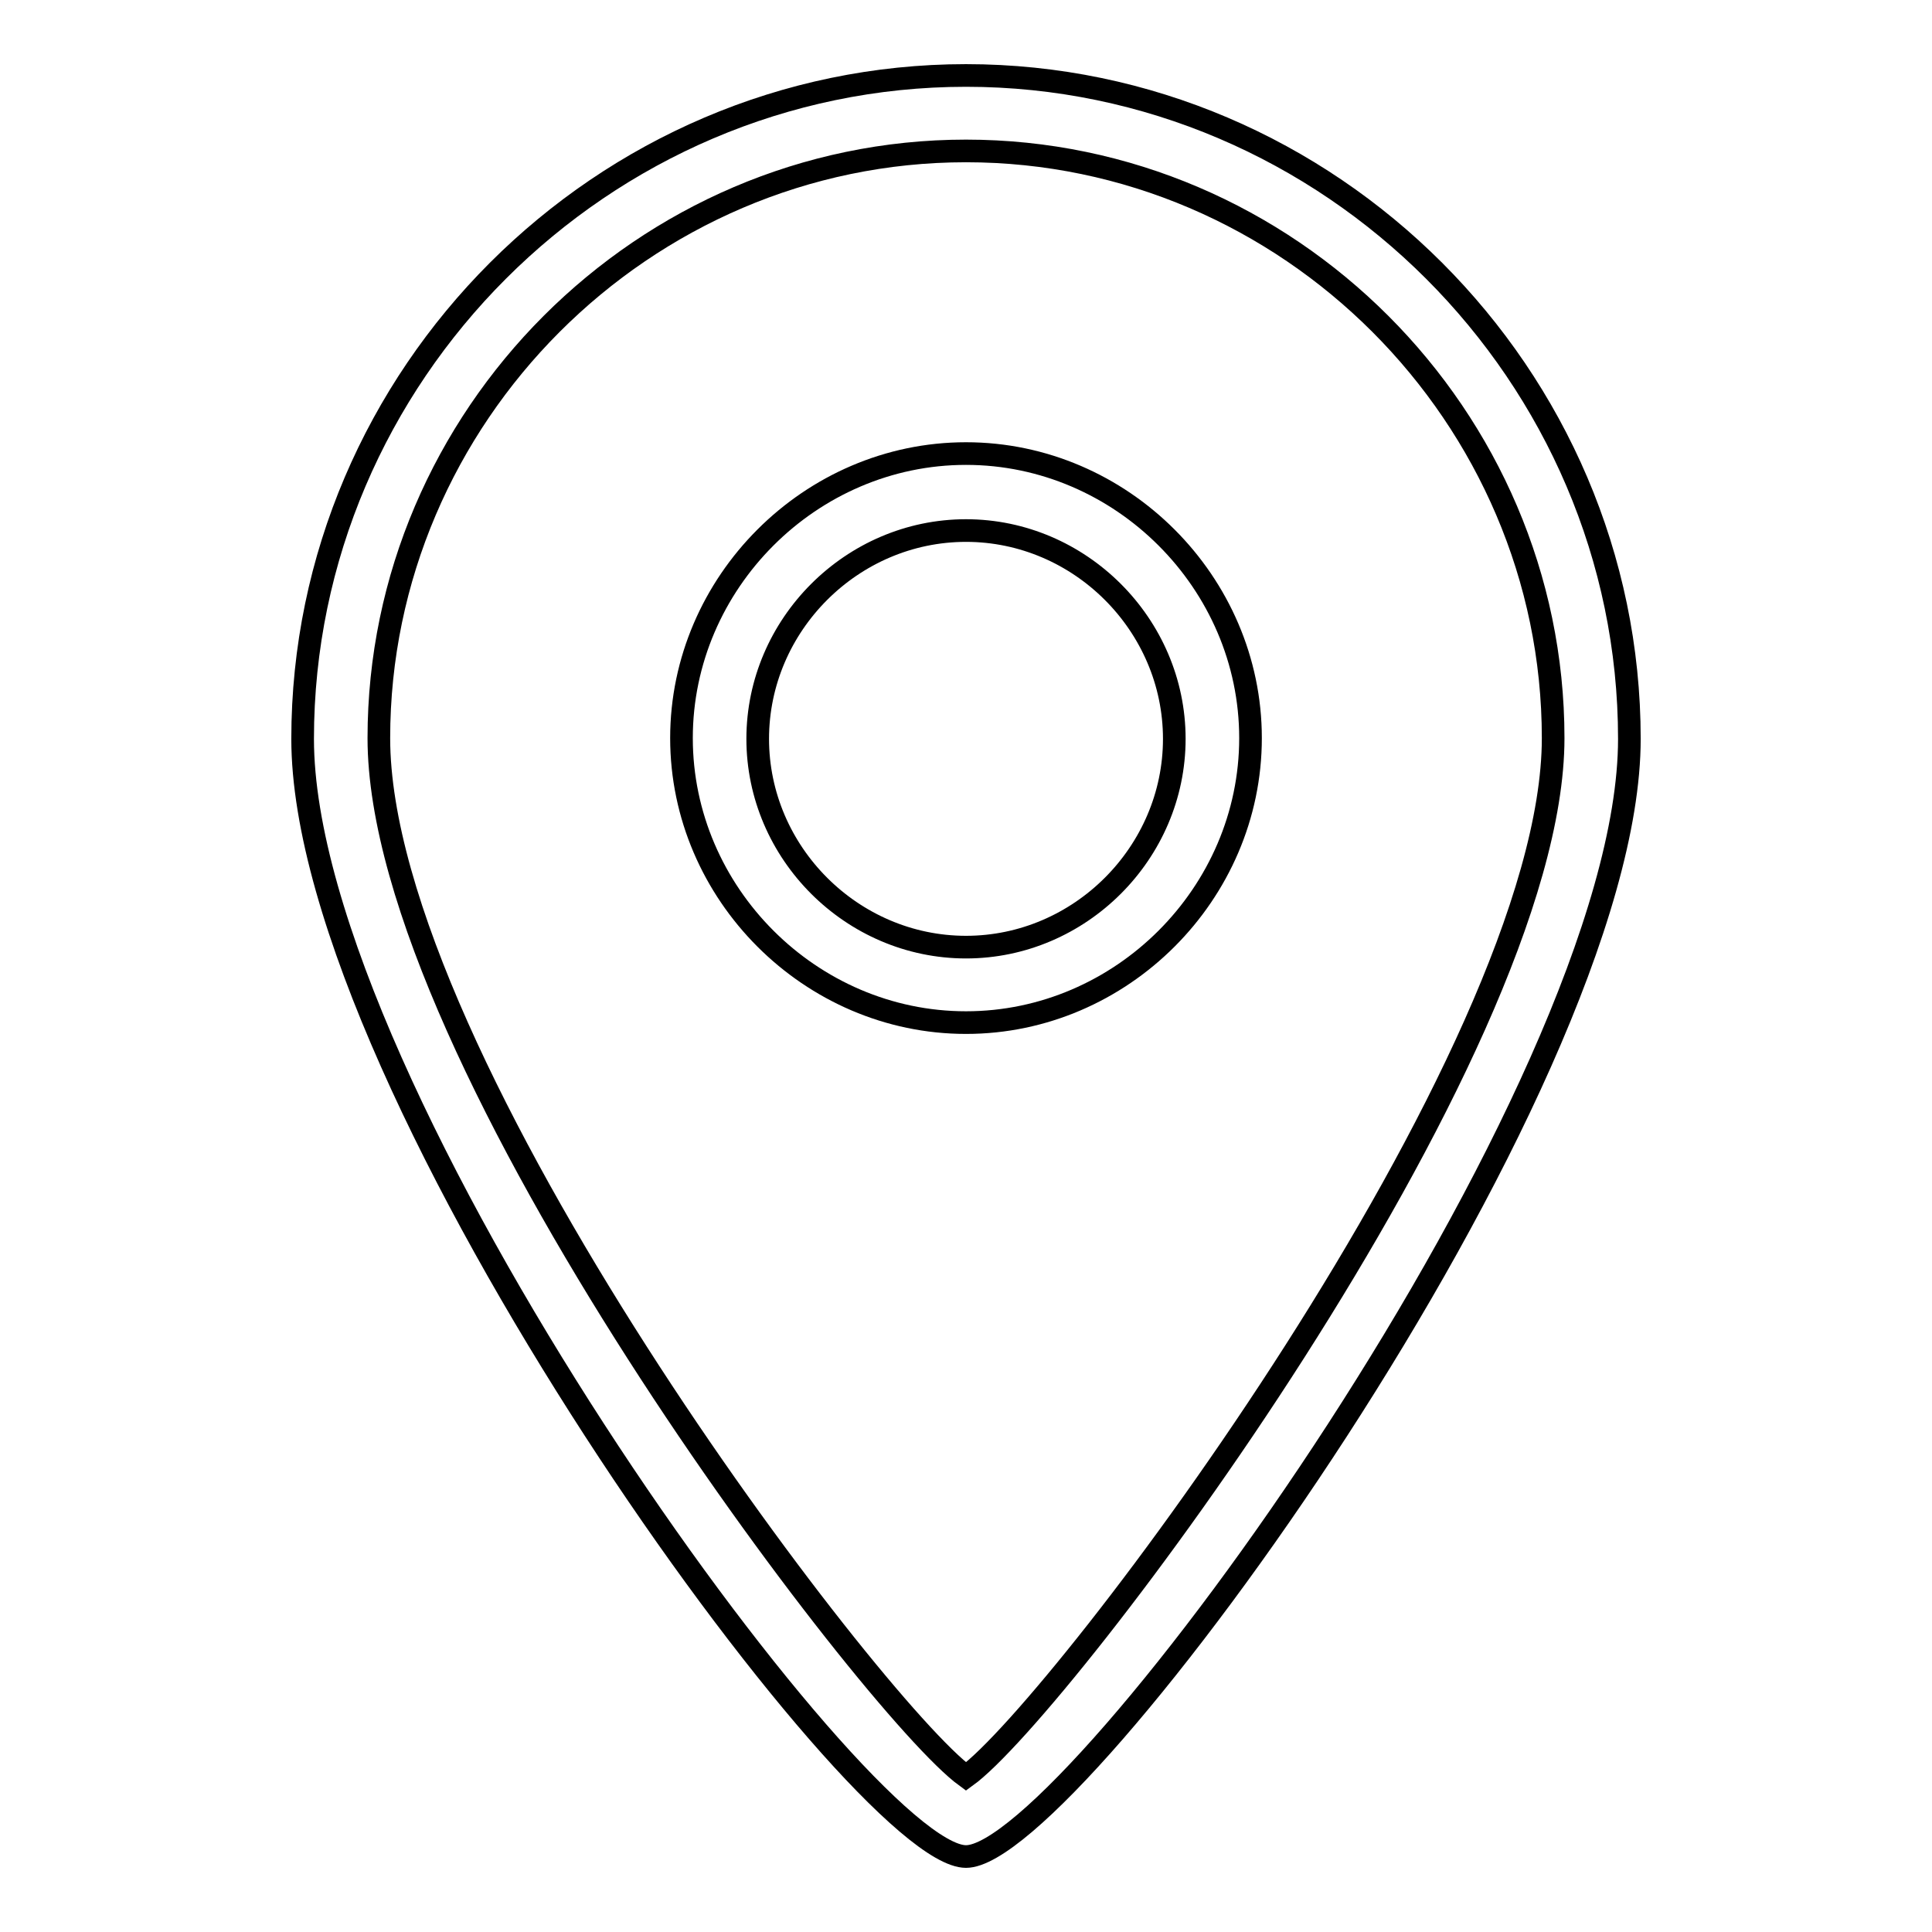
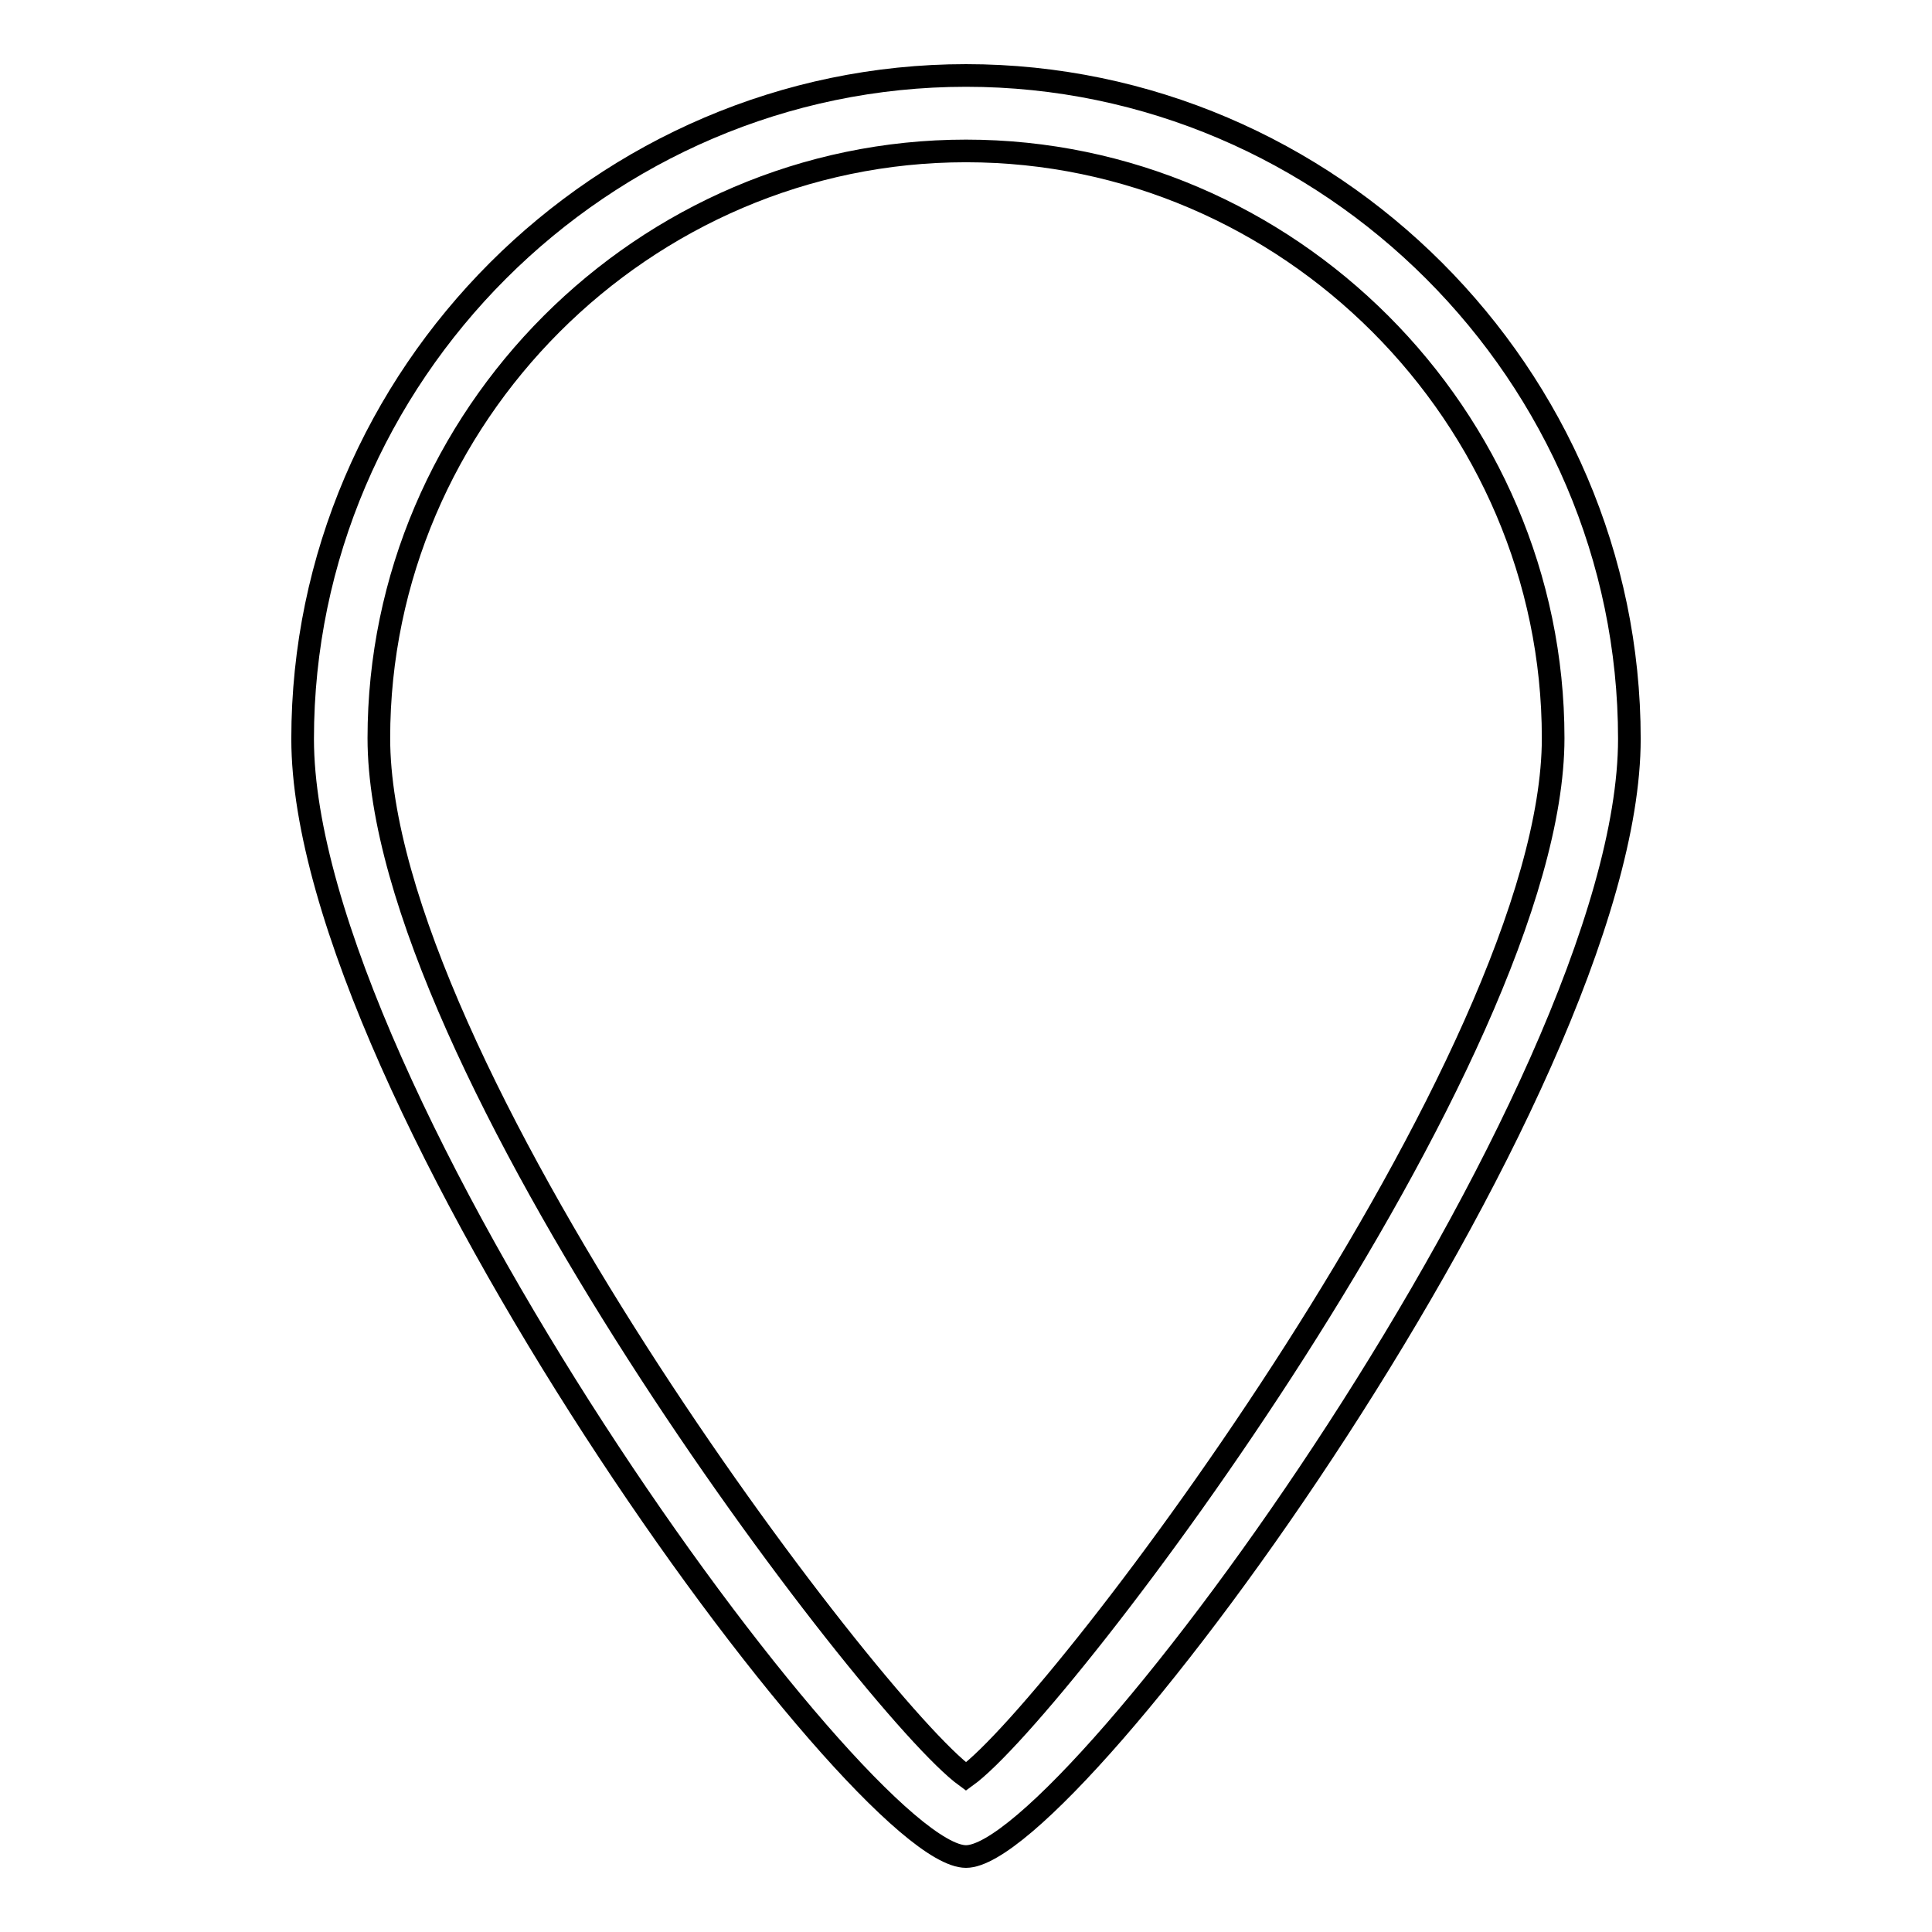
<svg xmlns="http://www.w3.org/2000/svg" version="1.1" x="0px" y="0px" viewBox="0 0 256 256" enable-background="new 0 0 256 256" xml:space="preserve">
  <g>
    <g>
      <path stroke-width="3" fill-opacity="0" stroke="#000000" d="M128,246c-14.1,0-87.9-101.4-87.9-148.1C40.1,49.7,79.8,10,128,10c48.2,0,87.9,39.7,87.9,87.9C215.9,144.6,142.1,246,128,246z M128,20c-42.7,0-77.8,35.2-77.8,77.8c0,42.7,65.3,128.5,77.8,137.6c12.5-9,77.8-95.4,77.8-137.6C205.8,55.2,170.7,20,128,20z" />
-       <path stroke-width="3" fill-opacity="0" stroke="#000000" d="M128,135.5c-20.6,0-37.7-17.1-37.7-37.7s17.1-37.7,37.7-37.7s37.7,17.1,37.7,37.7S148.6,135.5,128,135.5z M128,70.3c-15.1,0-27.6,12.5-27.6,27.6s12.5,27.6,27.6,27.6c15.1,0,27.6-12.5,27.6-27.6S143.1,70.3,128,70.3z" />
    </g>
  </g>
</svg>